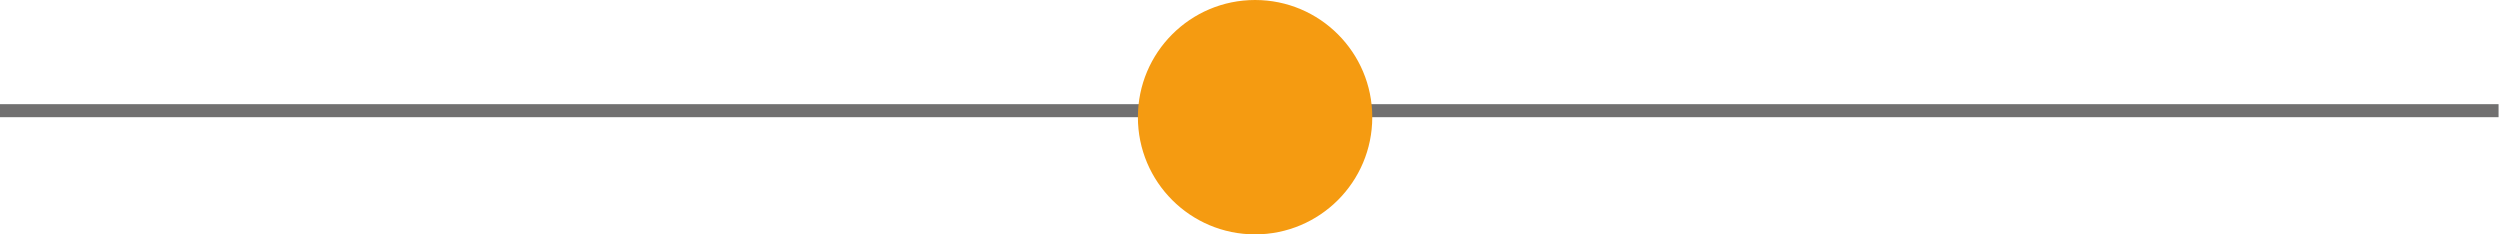
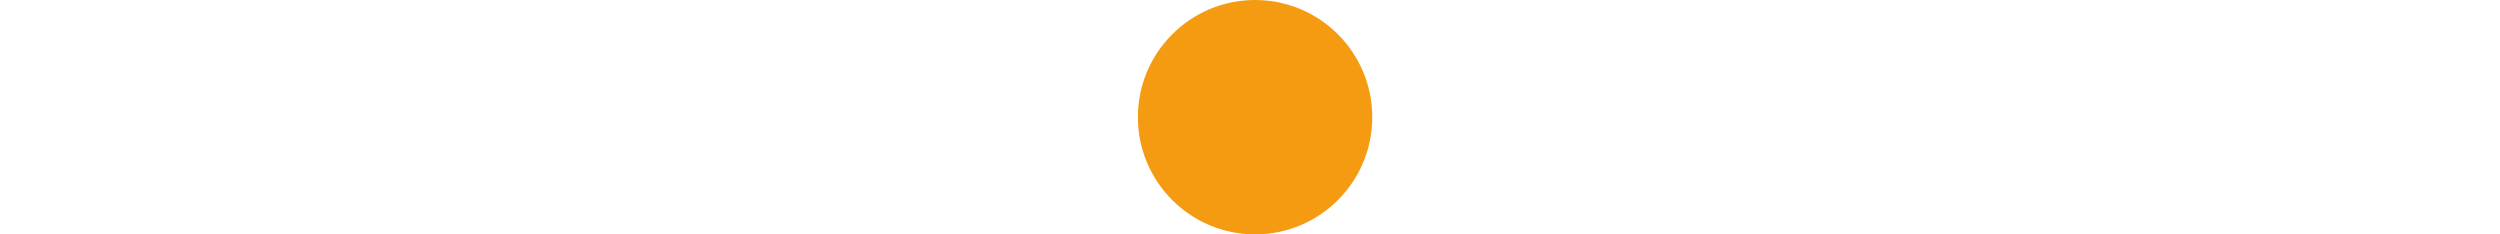
<svg xmlns="http://www.w3.org/2000/svg" id="Calque_1" data-name="Calque 1" viewBox="0 0 192 18">
  <defs>
    <style>      .cls-1 {        fill: #f59b11;      }      .cls-2 {        fill: #717070;      }    </style>
  </defs>
  <g id="Ligne_24" data-name="Ligne 24">
-     <rect class="cls-2" x="-.11" y="8" width="192" height="1" />
-   </g>
+     </g>
  <g id="Ellipse_4" data-name="Ellipse 4">
    <circle class="cls-1" cx="96.39" cy="9" r="9" />
  </g>
</svg>